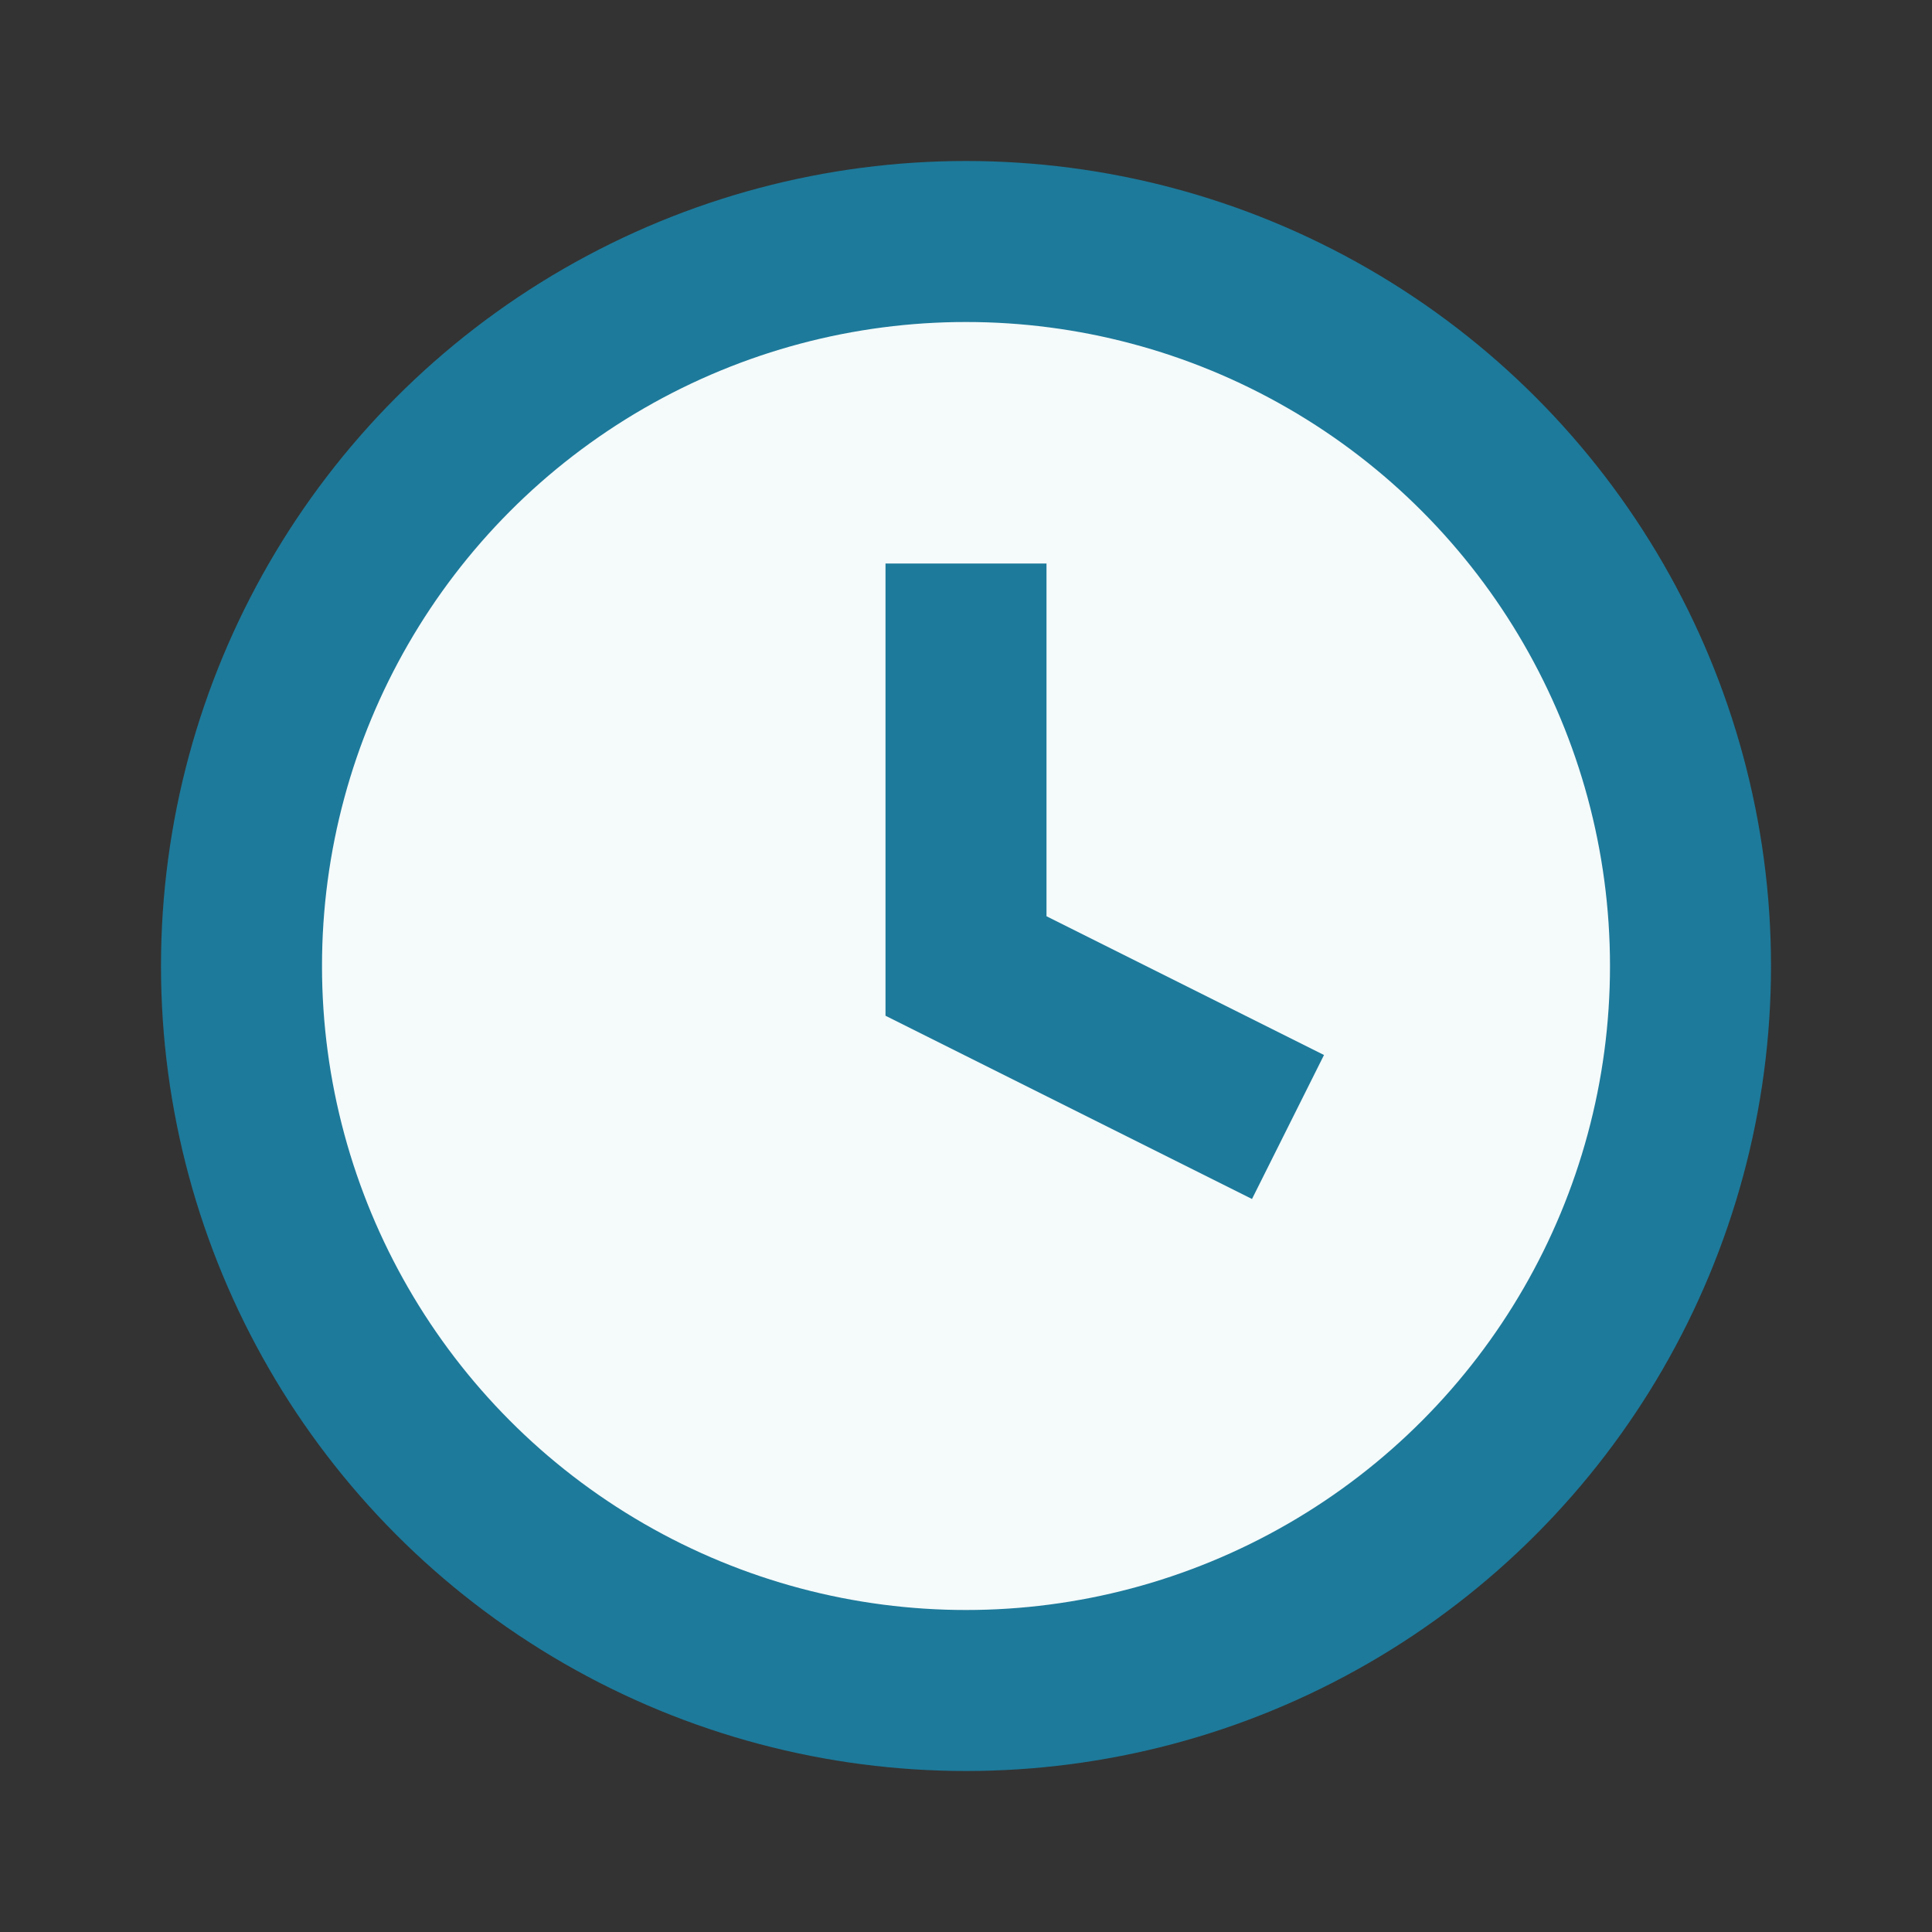
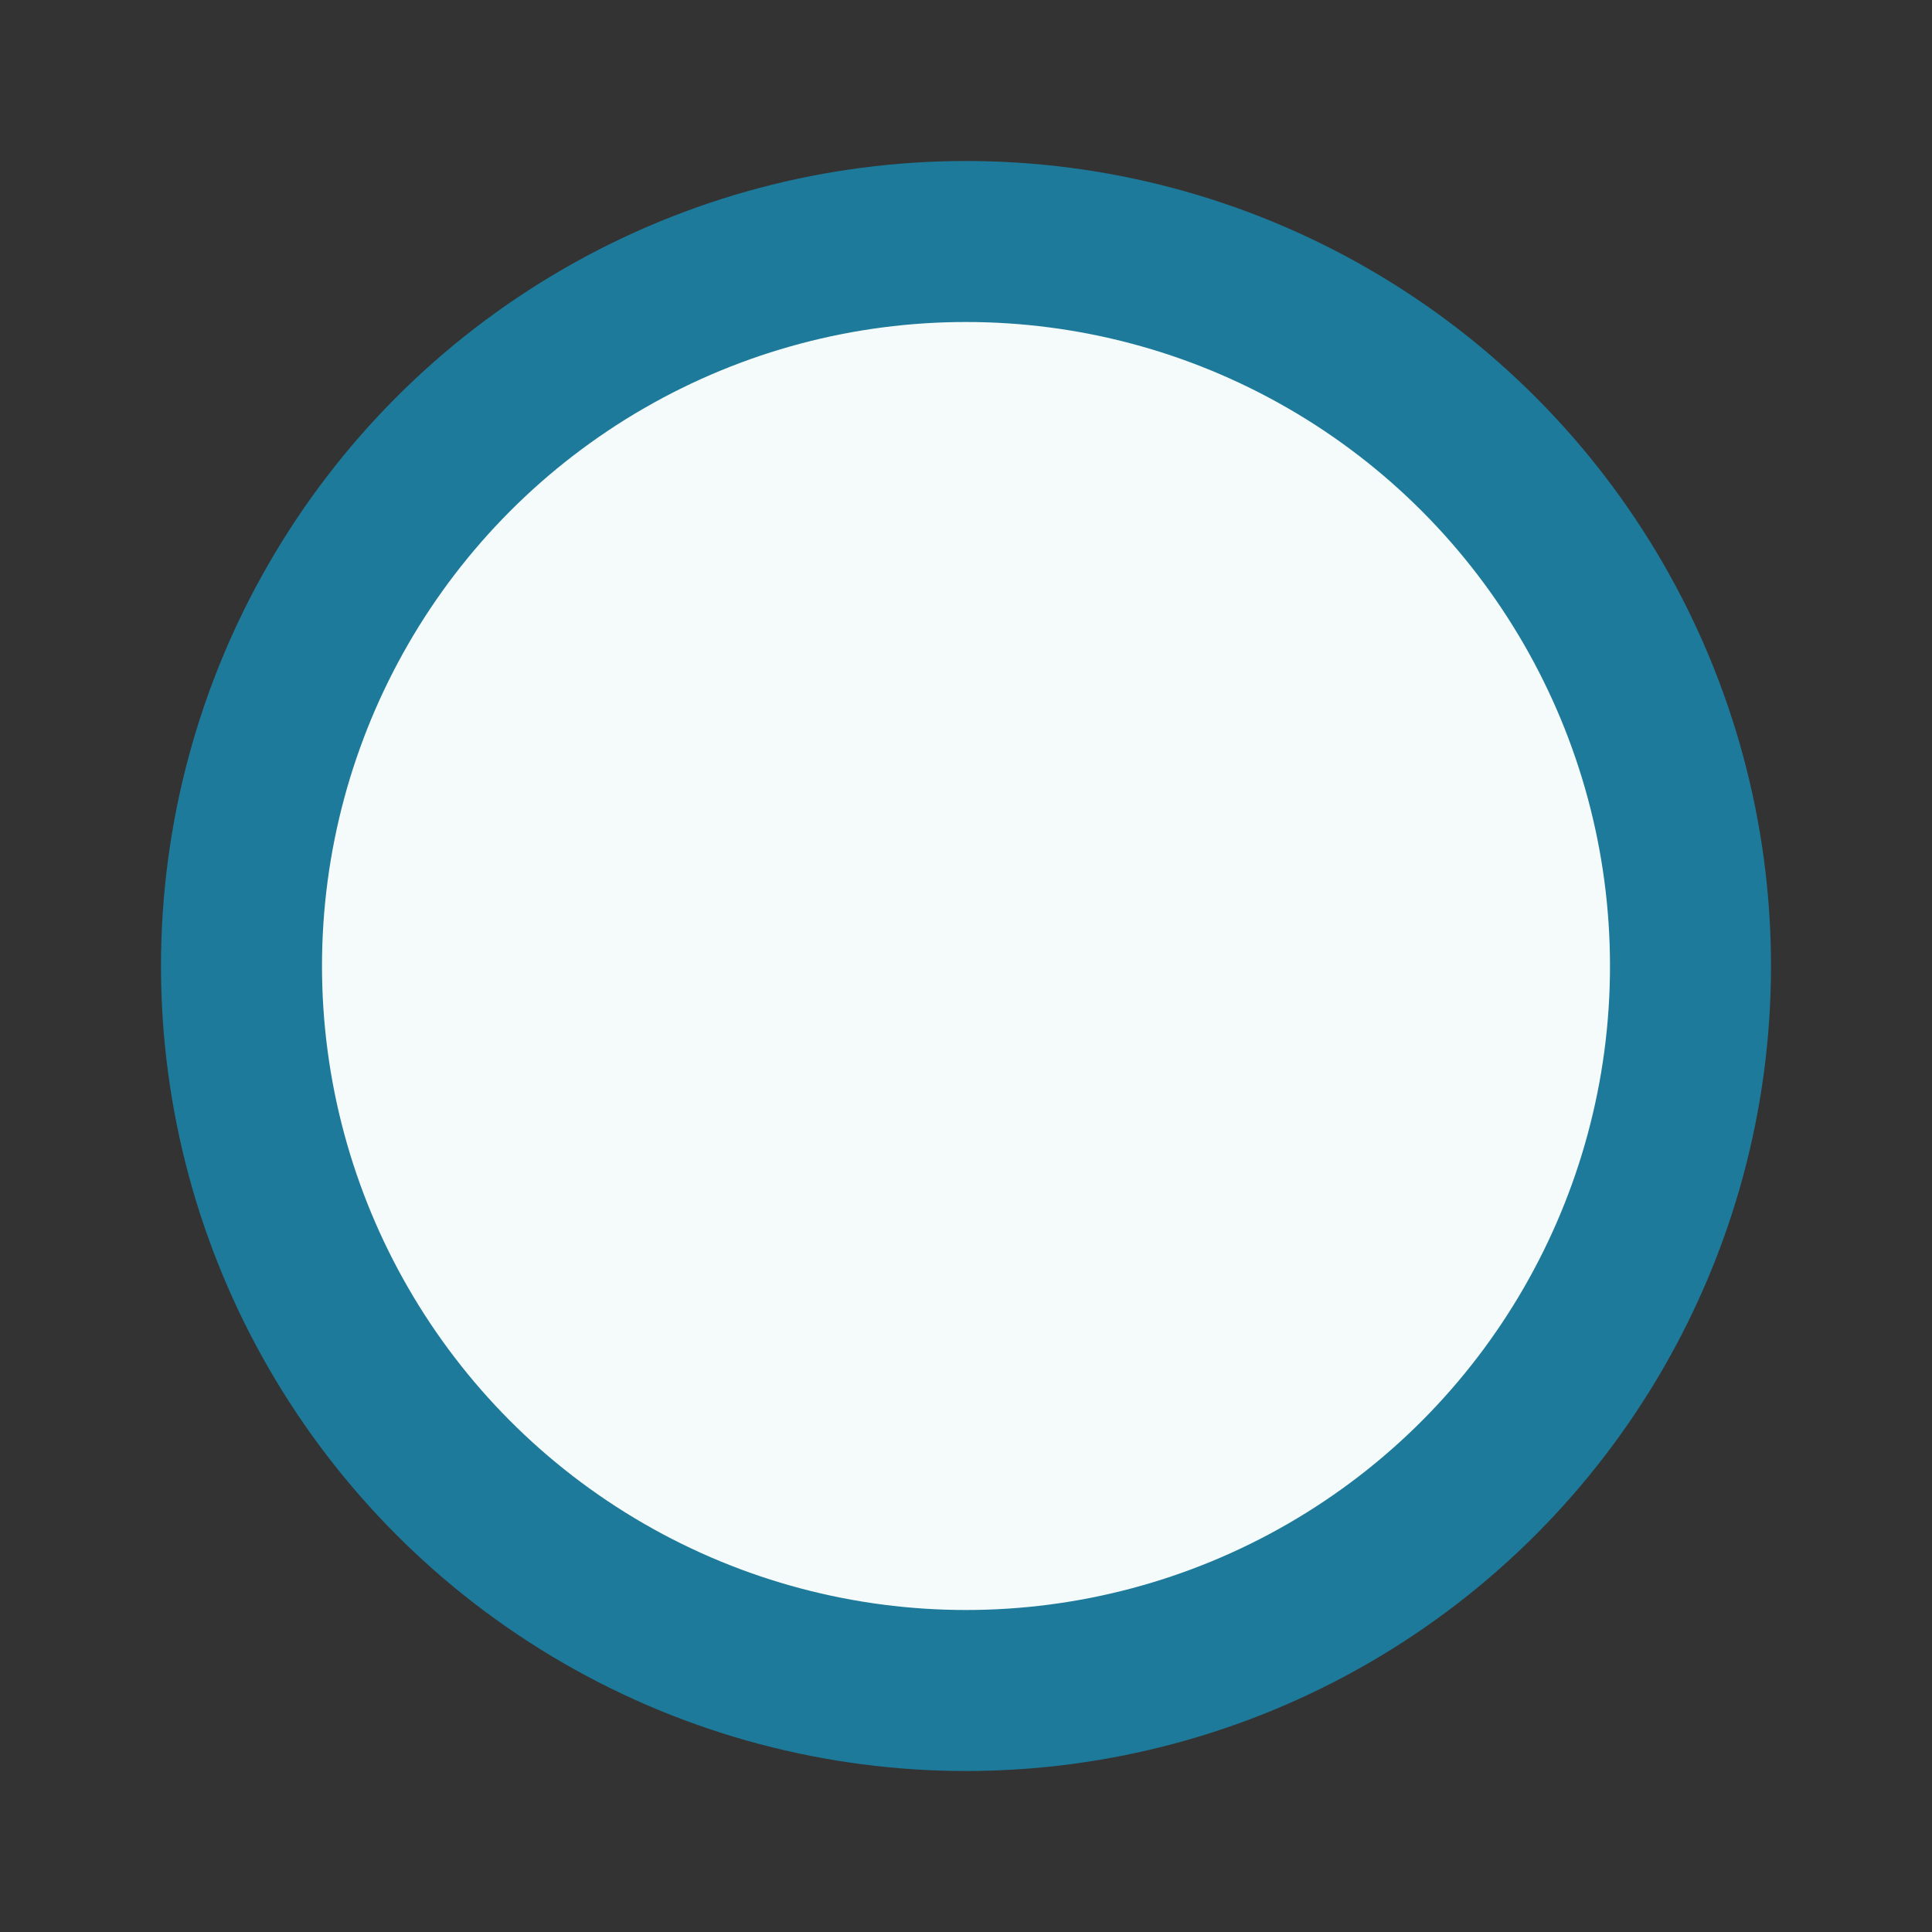
<svg xmlns="http://www.w3.org/2000/svg" width="24" height="24" viewBox="0 0 24 24">
  <rect x="0" y="0" width="24" height="24" fill="#333333" stroke="none" />
  <circle cx="12" cy="12" r="9" fill="#F5FAFA" stroke="#1D7A9B" stroke-width="2" />
-   <path d="M12 7v5l4 2" stroke="#1D7A9B" stroke-width="2" fill="none" />
</svg>